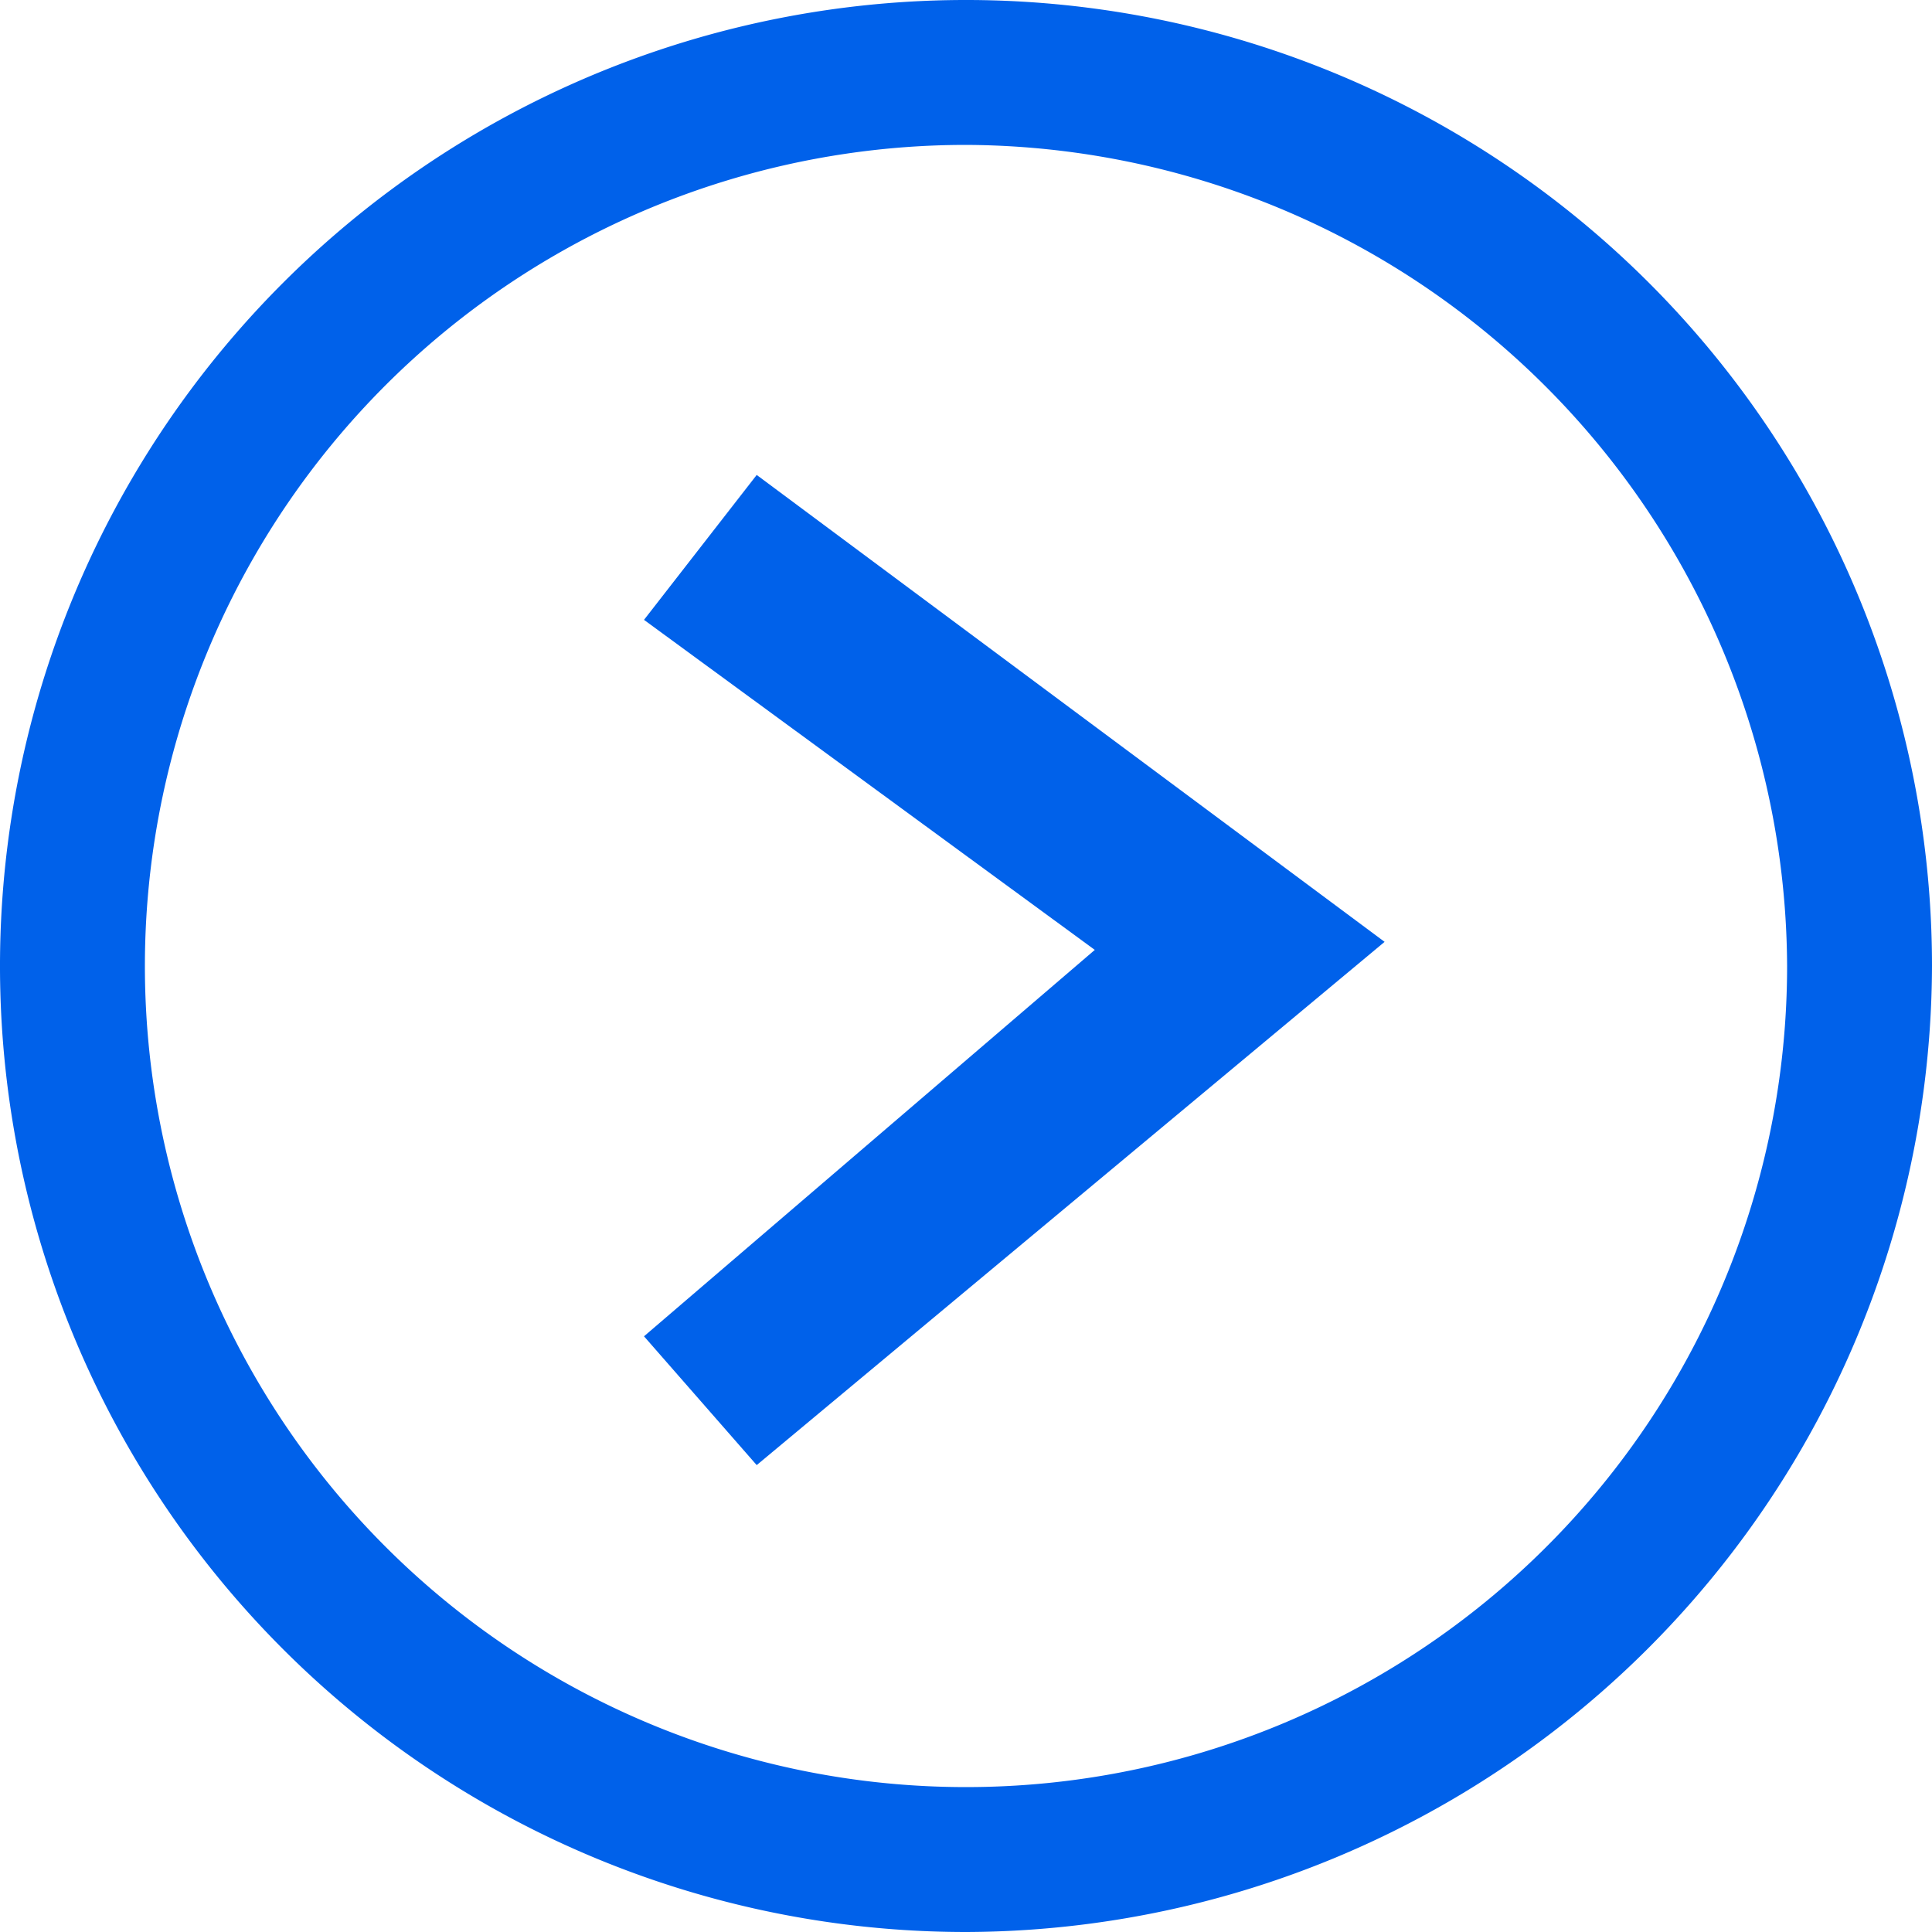
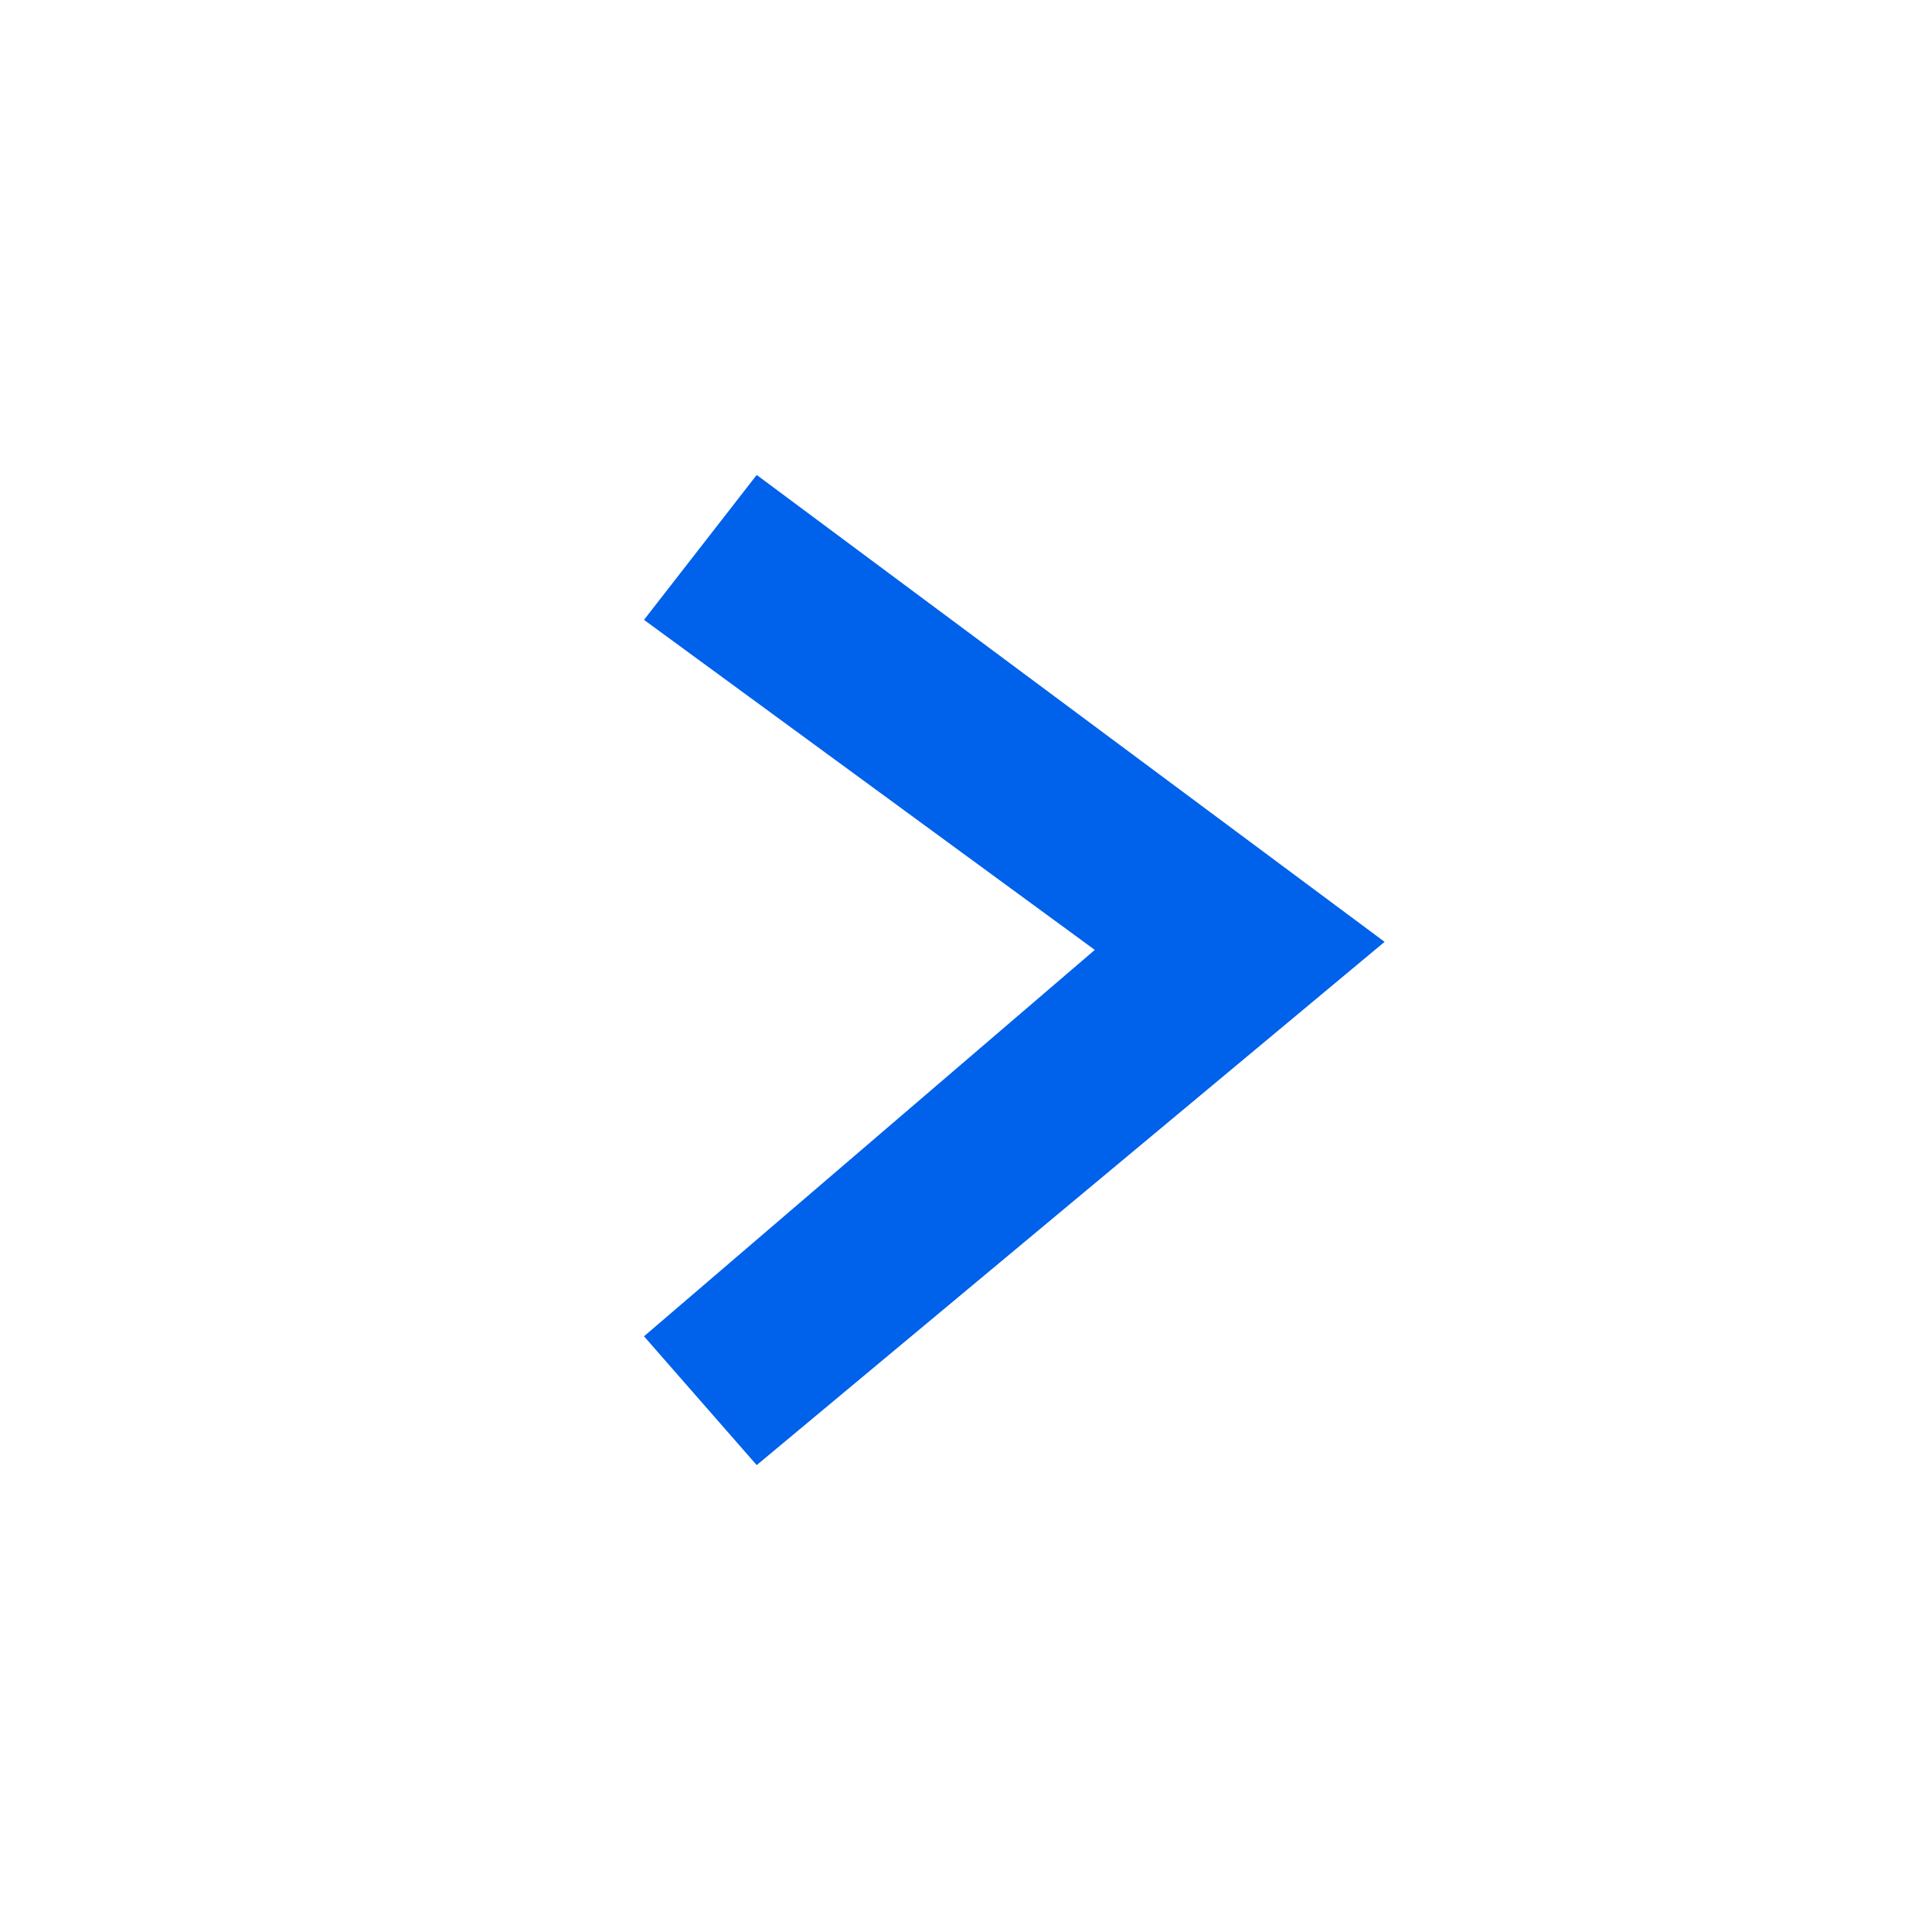
<svg xmlns="http://www.w3.org/2000/svg" width="24" height="24" viewBox="0 0 24 24">
  <g id="组_17034" transform="translate(-333 -693)">
    <g id="椭圆_131" transform="translate(333 693)">
      <g id="组_17086" data-name="组 17086">
-         <circle id="椭圆_142" data-name="椭圆 142" cx="12" cy="12" r="12" fill="none" />
-       </g>
+         </g>
      <g id="组_17087" data-name="组 17087">
-         <path id="路径_7391" data-name="路径 7391" d="M12,24A12,12,0,1,1,24,12,12.035,12.035,0,0,1,12,24ZM12,1.8A10.2,10.2,0,1,0,22.2,12,10.243,10.243,0,0,0,12,1.8Z" fill="#0061ea" />
-       </g>
+         </g>
    </g>
    <g id="路径_7220">
      <path id="路径_7392" data-name="路径 7392" d="M342.4,711.2l-1.4-1.6,5.6-4.8-5.6-4.1,1.4-1.8,7.8,5.8Z" fill="#0061ea" />
    </g>
  </g>
</svg>